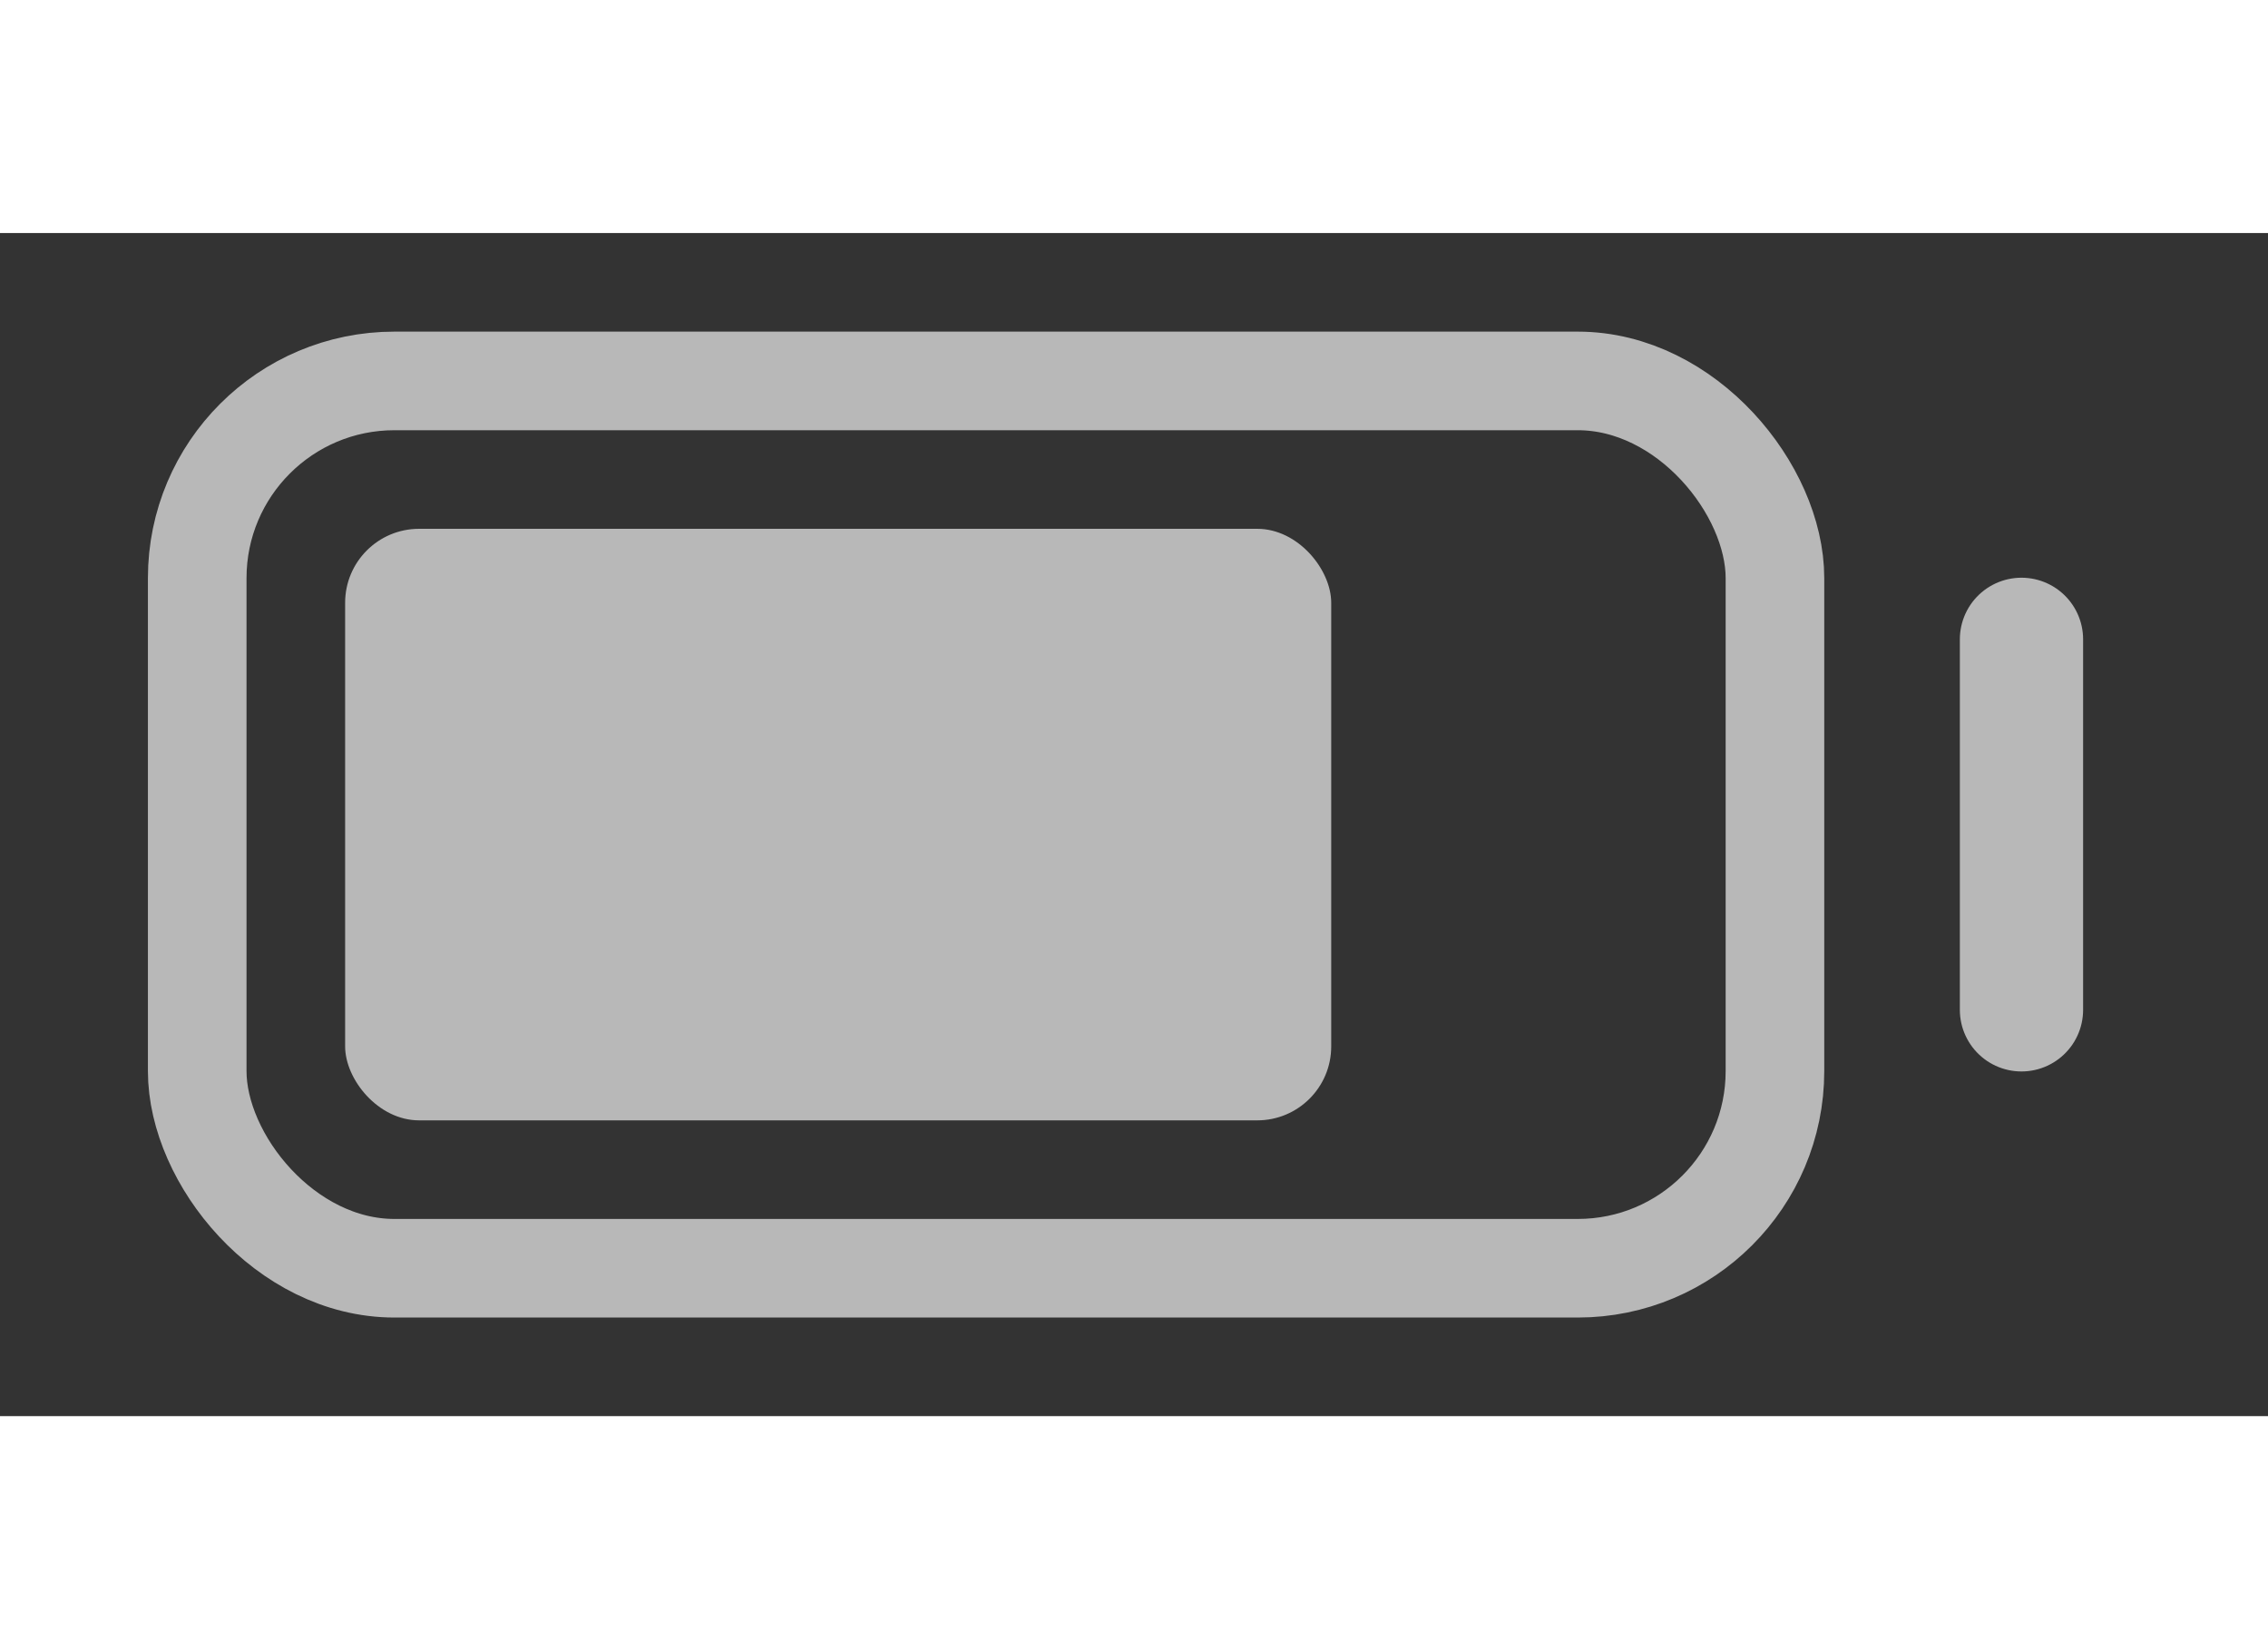
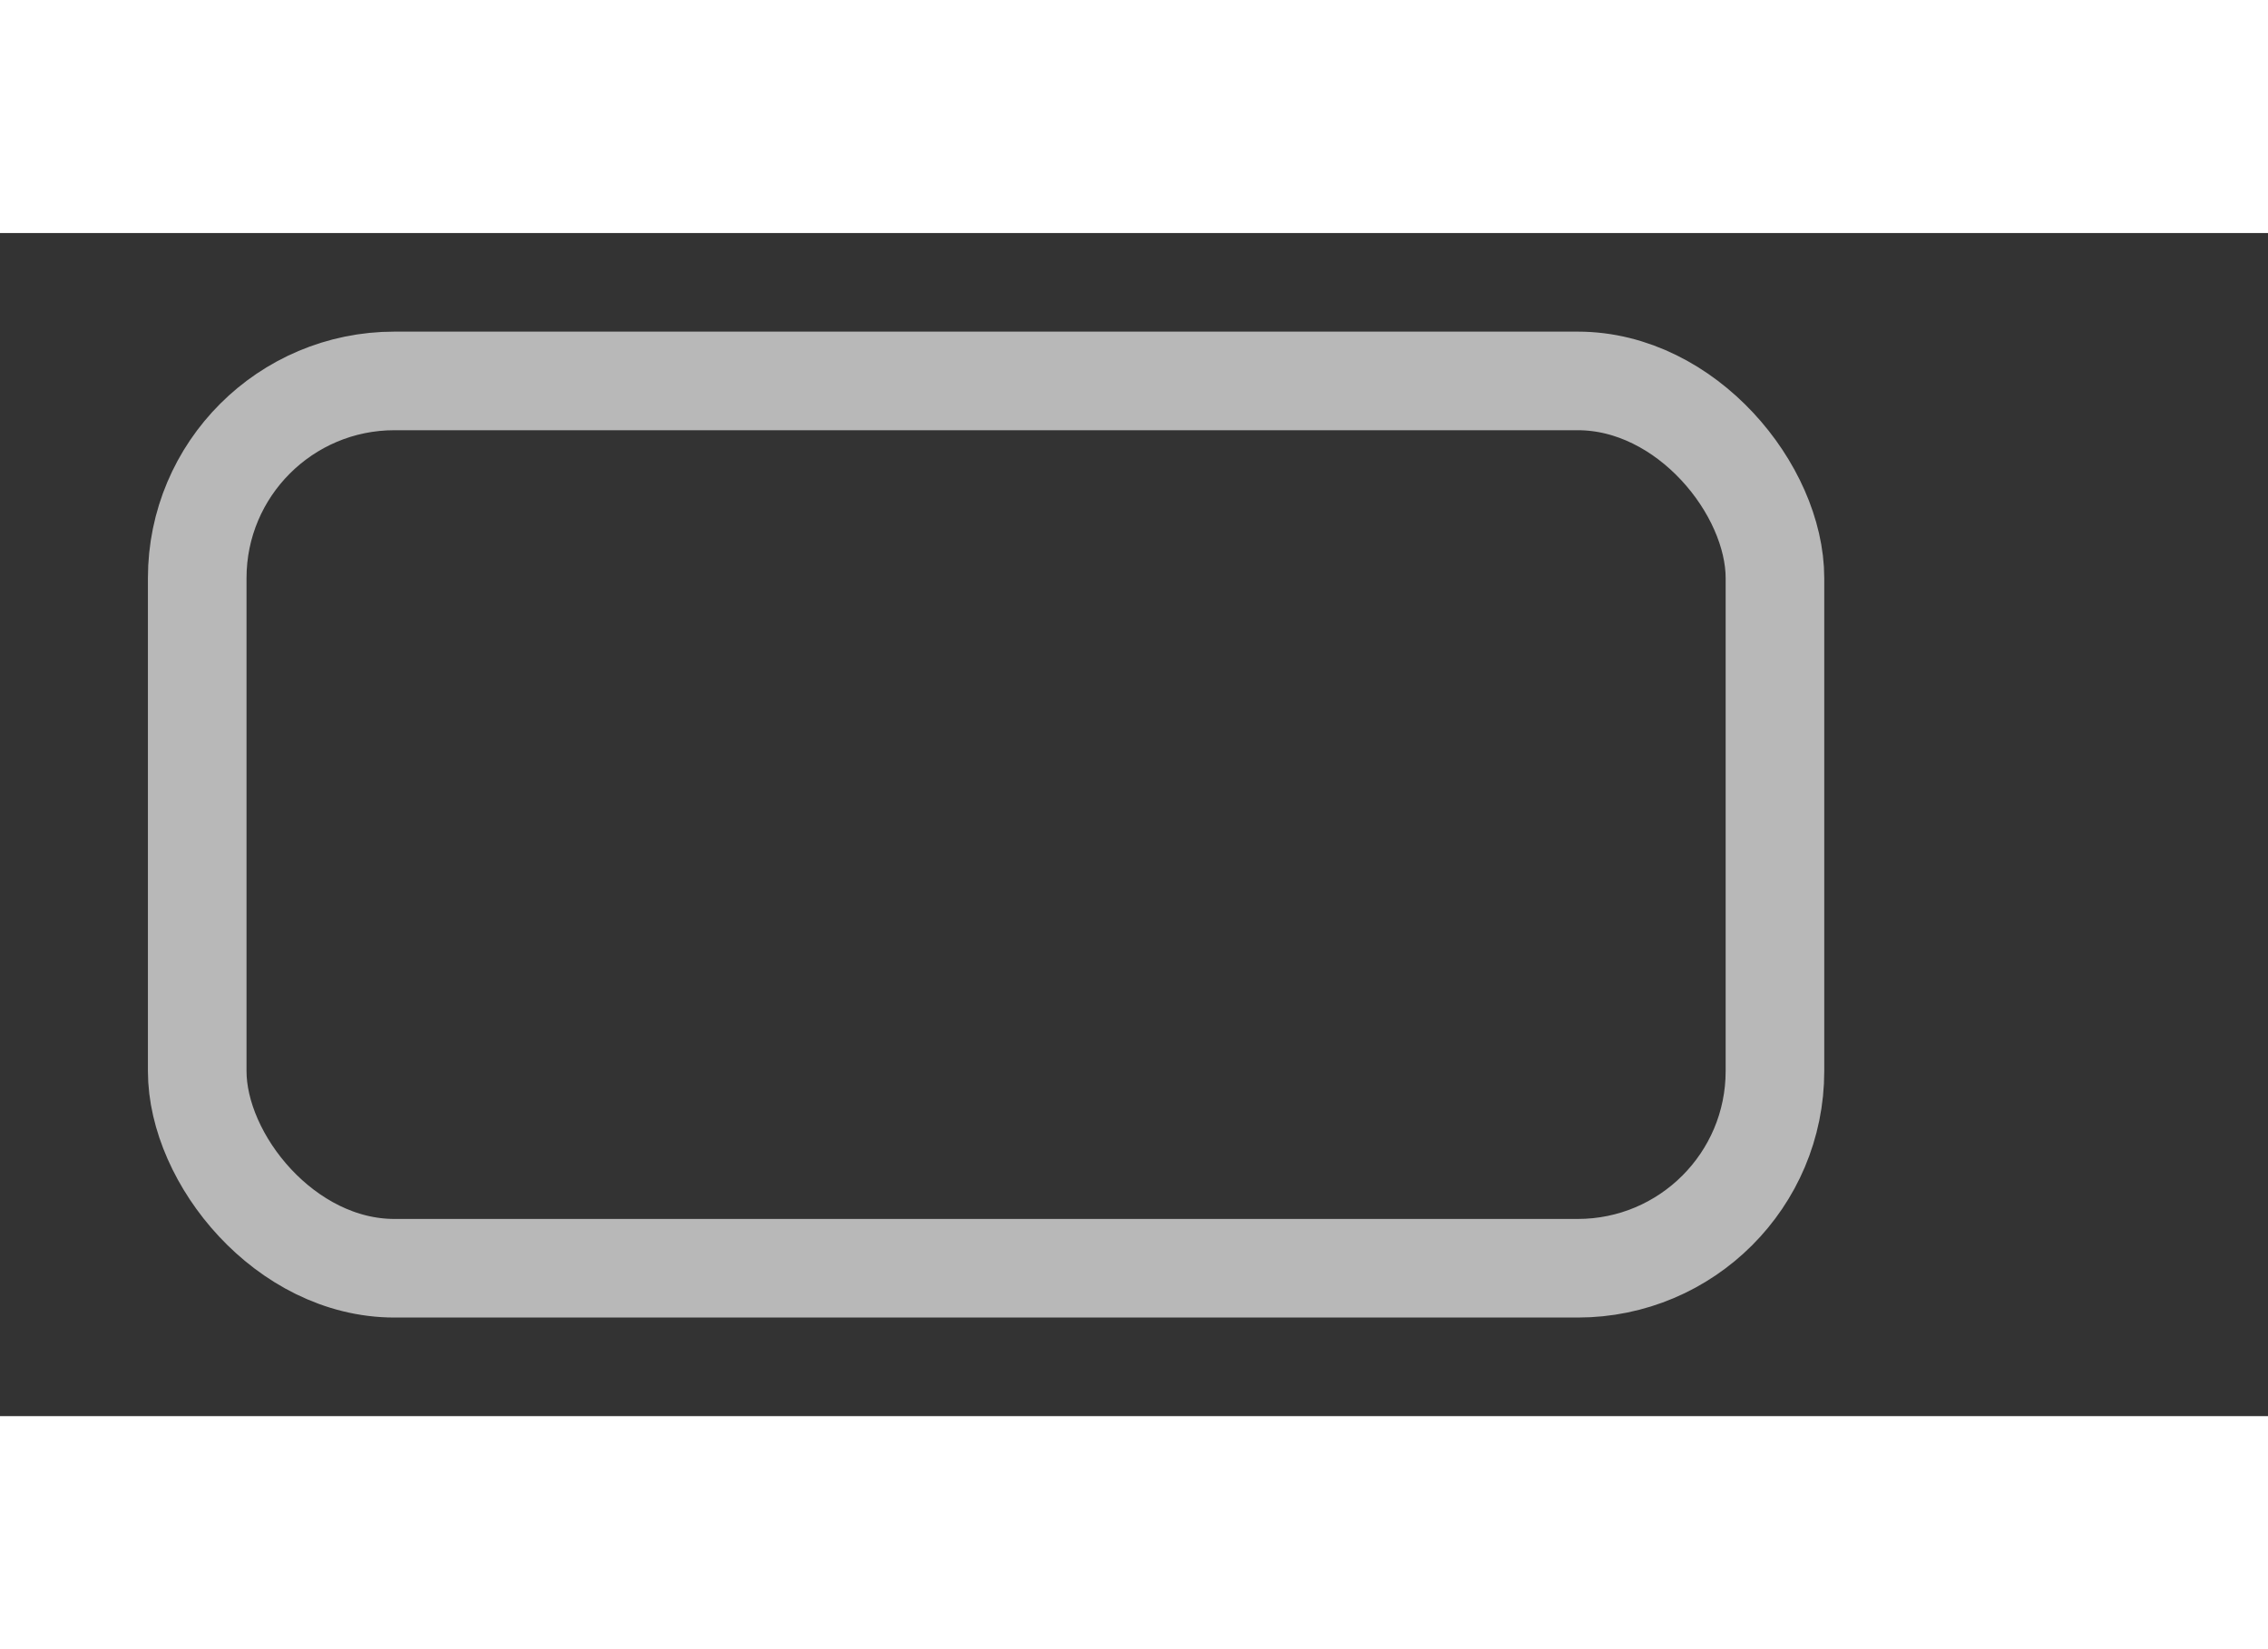
<svg xmlns="http://www.w3.org/2000/svg" width="33" viewBox="0 0 46 24" fill="none">
  <rect x="0" y="0" width="46" height="24" fill="#333333" stroke="none" />
  <g opacity="0.65">
    <rect x="4" y="3" width="32" height="18" rx="4" stroke="white" stroke-width="2" />
-     <path d="M41 8.242V15.758" stroke="white" stroke-width="2.5" stroke-linecap="round" />
-     <rect x="7" y="6" width="20" height="12" rx="1.5" fill="white" />
  </g>
</svg>